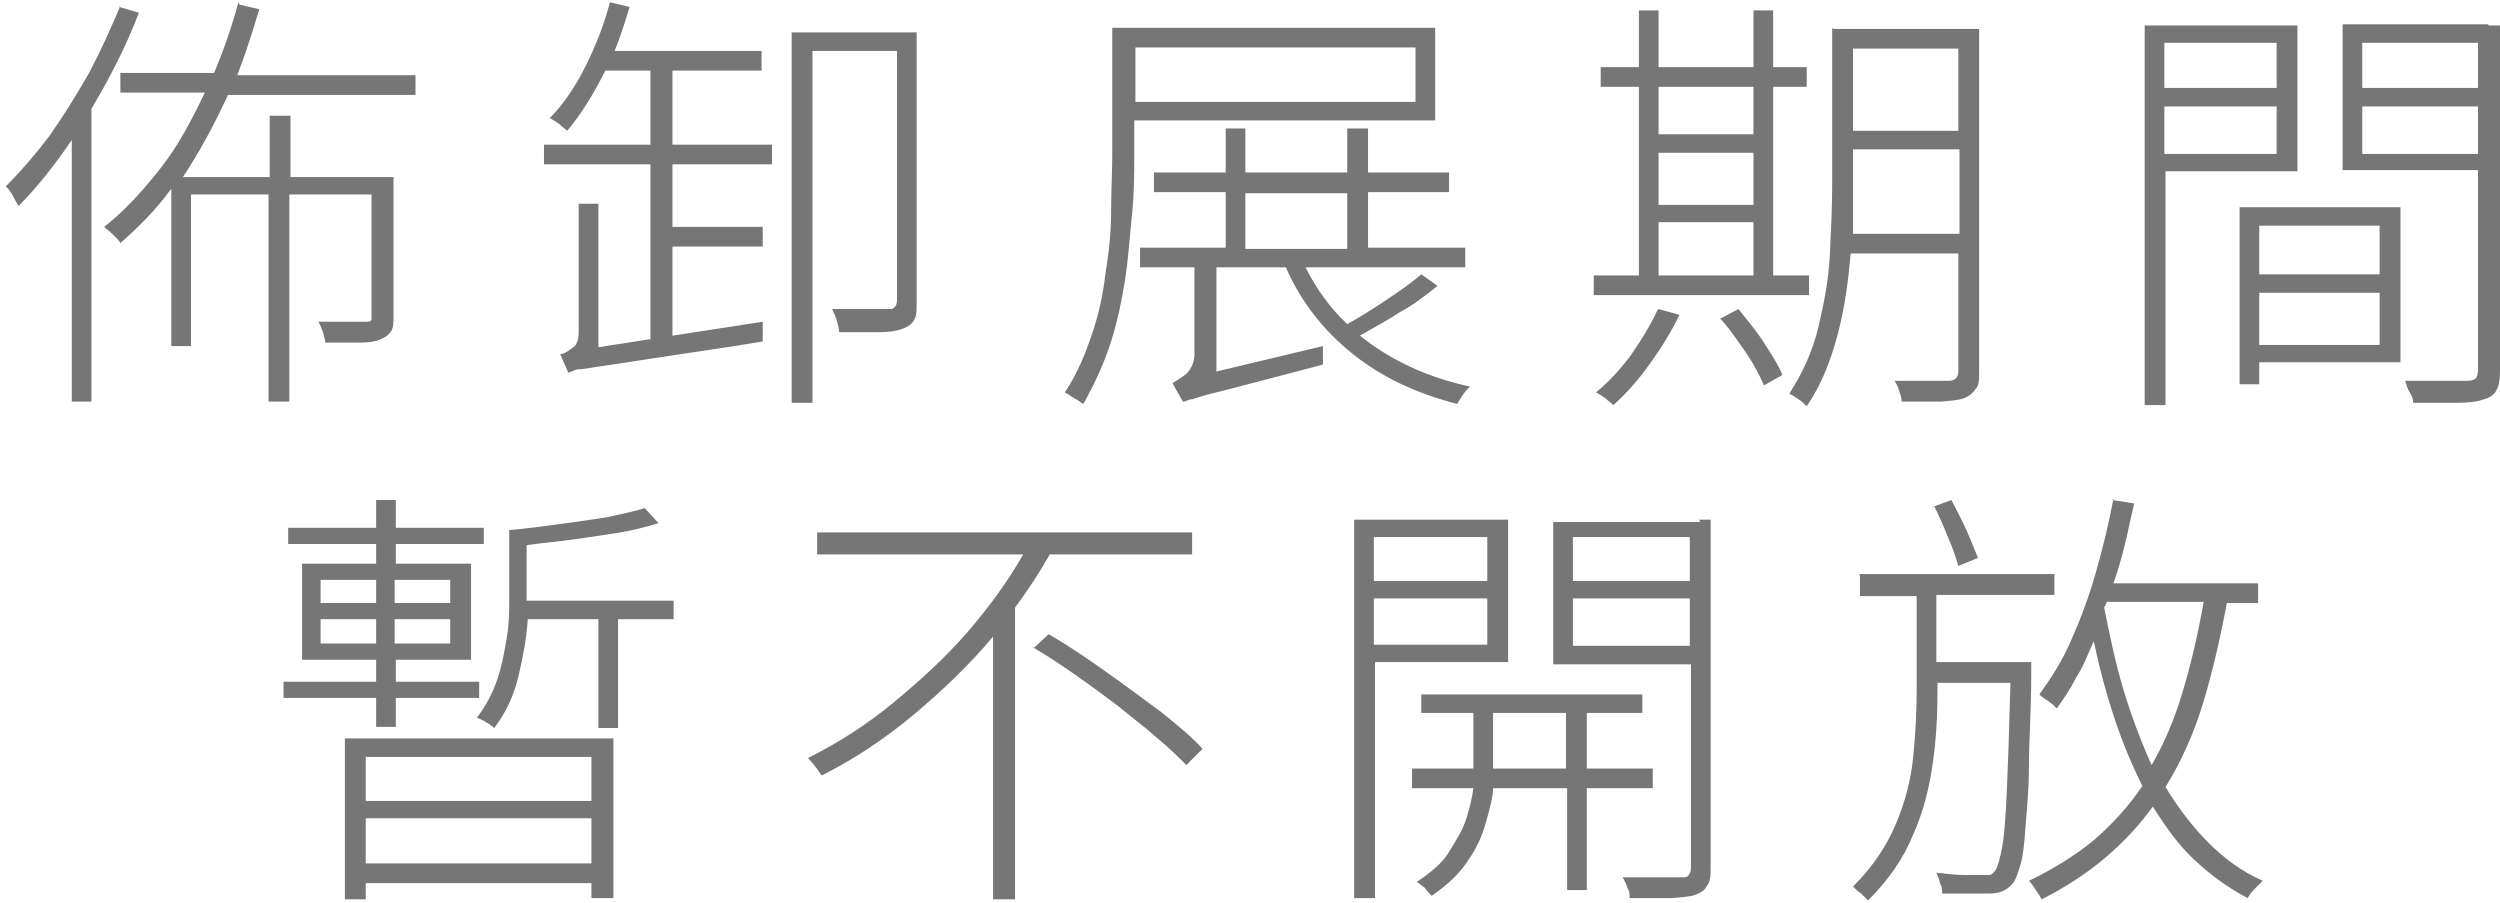
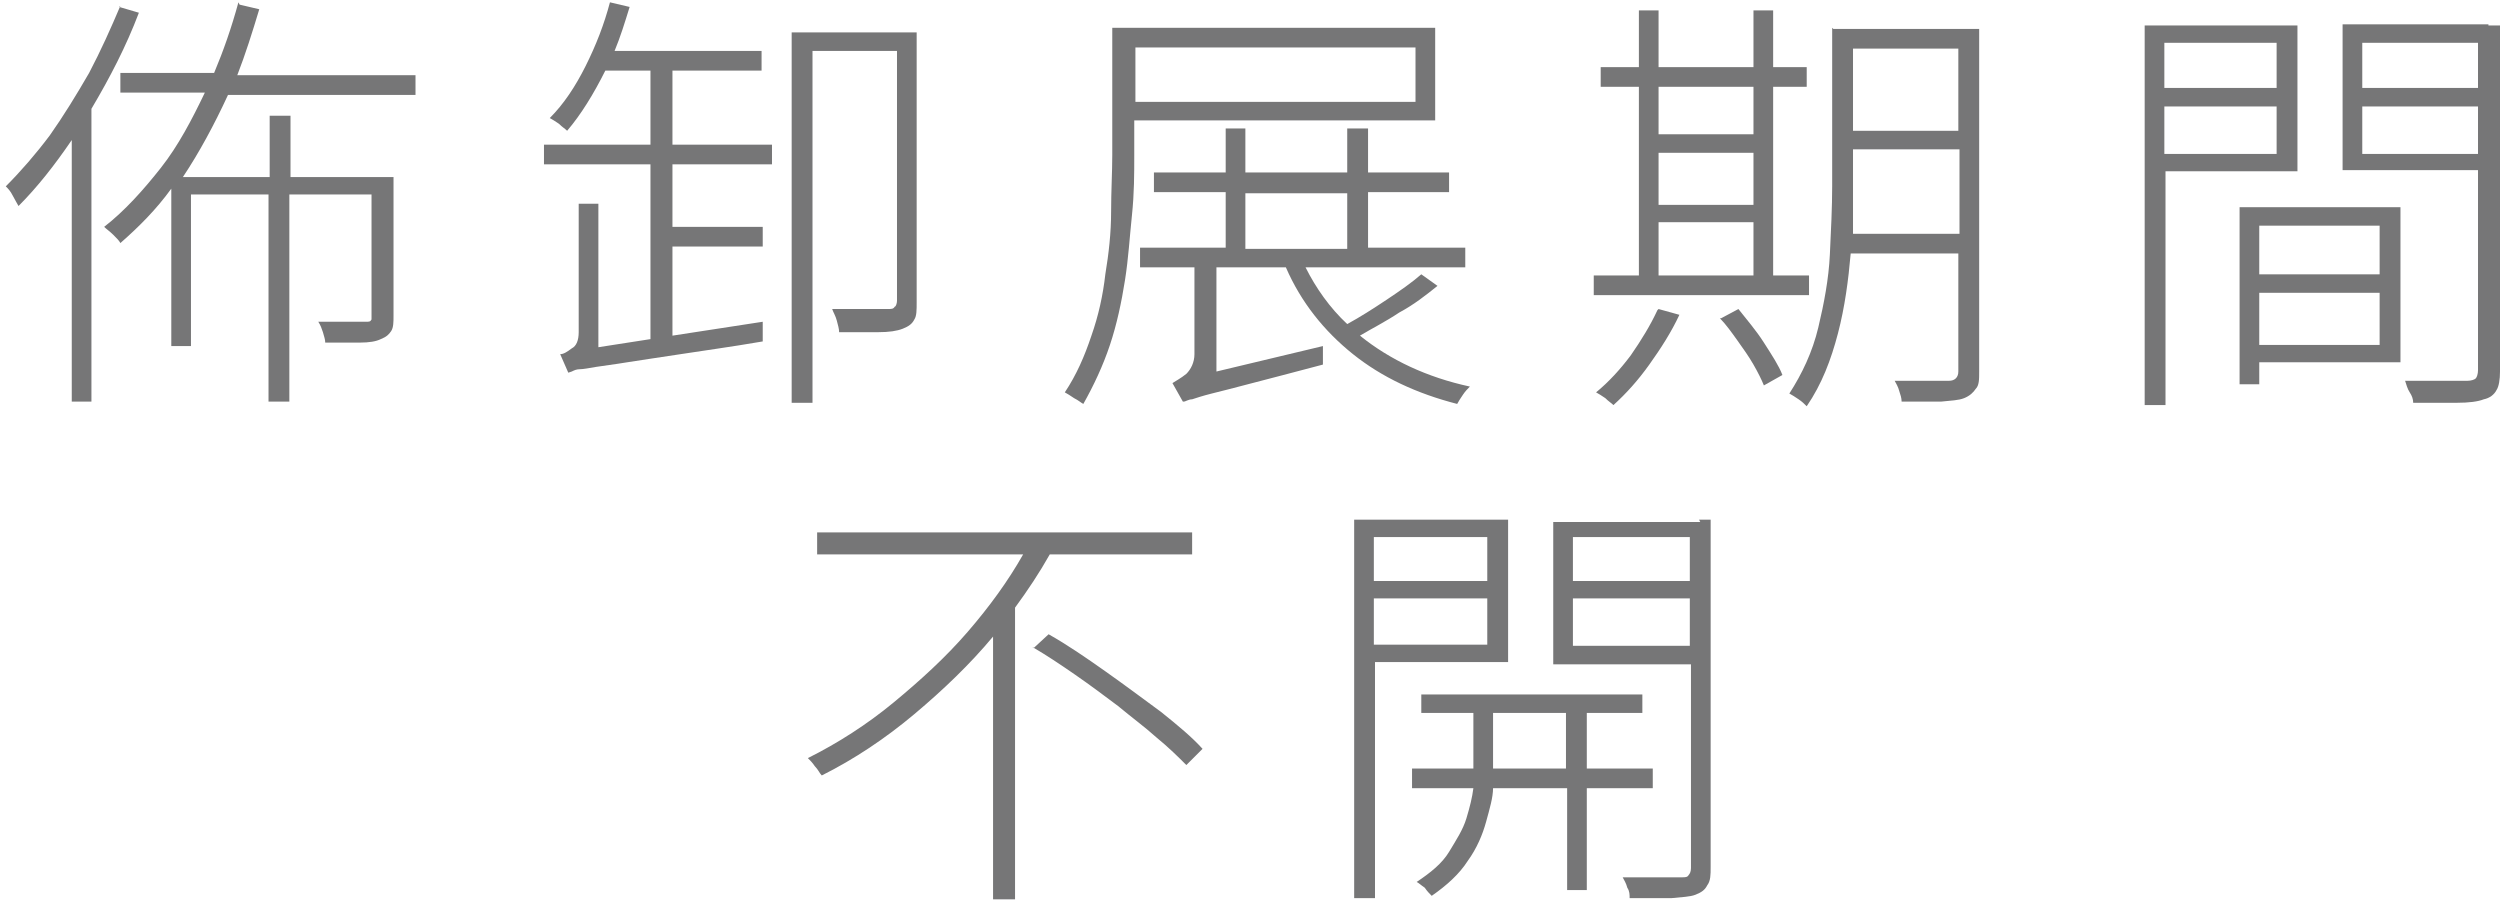
<svg xmlns="http://www.w3.org/2000/svg" width="216" height="78" viewBox="0 0 216 78" fill="none">
  <g clip-path="url(#clip0_31_177)">
    <path d="M10.3 0.6L12 1.1C10.9 4 9.5 6.7 7.9 9.4V34.7H6.2V12.1C4.7 14.3 3.2 16.2 1.6 17.8C1.5 17.6 1.3 17.3 1.1 16.9C0.9 16.5 0.7 16.3 0.5 16.1C1.8 14.8 3.1 13.3 4.3 11.7C5.5 10 6.6 8.2 7.7 6.3C8.7 4.4 9.6 2.4 10.4 0.5L10.3 0.6ZM20.7 0.4L22.4 0.8C21.8 2.8 21.2 4.7 20.5 6.5H35.9V8.2H19.7C18.5 10.8 17.2 13.2 15.8 15.3H23.3V10H25.1V15.3H34V27.3C34 27.8 34 28.3 33.8 28.6C33.6 28.9 33.4 29.1 32.9 29.3C32.5 29.5 31.9 29.6 31.1 29.6C30.3 29.6 29.3 29.6 28.1 29.6C28.1 29.3 28 29.1 27.9 28.7C27.8 28.4 27.7 28.1 27.5 27.8C28.5 27.8 29.4 27.8 30.1 27.8H31.6C31.9 27.8 32 27.8 32.1 27.6C32.1 27.6 32.1 27.4 32.1 27.1V16.8H25V34.7H23.2V16.8H16.5V29.9H14.8V16.3C13.5 18.1 12 19.6 10.4 21C10.3 20.8 10.1 20.6 9.8 20.3C9.5 20 9.2 19.8 9 19.6C10.8 18.2 12.4 16.4 13.9 14.5C15.4 12.6 16.6 10.3 17.7 8H10.4V6.3H18.5C19.3 4.4 20 2.4 20.6 0.2L20.7 0.4Z" fill="#767677" />
    <path d="M49.1 32.2L48.4 30.6C48.7 30.6 49 30.4 49.4 30.1C49.8 29.9 50 29.4 50 28.7V17.6H51.7V30L56.2 29.3V14.2H47V12.5H56.2V6.1H52.3C51.3 8.1 50.2 9.9 49 11.3C48.8 11.1 48.6 11 48.3 10.7C48 10.5 47.7 10.3 47.5 10.2C48.7 9 49.7 7.5 50.6 5.7C51.5 3.9 52.2 2.1 52.7 0.2L54.4 0.6C54 1.9 53.6 3.2 53.1 4.4H65.8V6.1H58.1V12.5H66.7V14.2H58.1V19.6H65.9V21.3H58.1V29L65.9 27.8V29.5C63 30 60.7 30.3 58.8 30.6C56.9 30.9 55.4 31.1 54.2 31.3C53 31.5 52.1 31.6 51.5 31.7C50.9 31.8 50.4 31.9 50.1 31.9C49.8 31.9 49.6 32 49.4 32.1L49.1 32.2ZM68.4 2.8H79.2V26.1C79.2 26.8 79.2 27.3 79 27.6C78.8 28 78.5 28.2 78 28.4C77.5 28.6 76.8 28.7 75.9 28.7C75 28.7 73.9 28.7 72.5 28.7C72.5 28.4 72.4 28.1 72.3 27.7C72.2 27.3 72 27 71.9 26.7C73.1 26.7 74.1 26.7 74.9 26.7C75.8 26.7 76.4 26.7 76.7 26.7C77 26.7 77.2 26.7 77.3 26.5C77.4 26.5 77.5 26.2 77.5 26V4.4H70.2V34.8H68.4V2.7V2.8Z" fill="#767677" />
    <path d="M96.2 2.4H124V10.4H98V13.4C98 15 98 16.7 97.8 18.6C97.6 20.5 97.5 22.3 97.2 24.2C96.9 26.1 96.5 28 95.9 29.8C95.3 31.6 94.5 33.3 93.6 34.9C93.4 34.8 93.2 34.6 92.8 34.4C92.5 34.2 92.2 34 92 33.9C93 32.4 93.7 30.8 94.3 29C94.9 27.3 95.3 25.5 95.5 23.7C95.8 21.9 96 20.1 96 18.3C96 16.5 96.1 14.9 96.1 13.4V2.4H96.2ZM98.1 4.1V8.8H122.3V4.1H98.1ZM102.2 34.7L101.3 33.1C101.6 32.9 102 32.7 102.5 32.3C102.9 31.9 103.2 31.3 103.2 30.6V23.1H98.5V21.4H105.9V16.6H99.7V14.9H105.9V11.1H107.6V14.9H116.4V11.1H118.2V14.9H125.2V16.6H118.2V21.4H126.6V23.1H112.8C113.7 24.9 114.9 26.6 116.4 28C117.5 27.4 118.6 26.7 119.8 25.9C121 25.1 122 24.4 122.8 23.7L124.2 24.7C123.2 25.5 122.2 26.3 120.9 27C119.7 27.8 118.5 28.4 117.5 29C120.1 31.1 123.3 32.6 127 33.4C126.8 33.6 126.6 33.8 126.4 34.1C126.2 34.4 126 34.7 125.9 34.9C122.4 34 119.4 32.6 116.9 30.6C114.4 28.6 112.4 26.1 111.1 23.1H105.1V32.1L114.3 29.9V31.5C111.7 32.2 109.7 32.7 108.2 33.1C106.7 33.5 105.5 33.8 104.7 34C103.9 34.2 103.3 34.4 103 34.5C102.7 34.5 102.4 34.7 102.3 34.7H102.2ZM107.6 16.7V21.5H116.4V16.7H107.6Z" fill="#767677" />
    <path d="M151.5 0.9H153.2V5.8H156.1V7.5H153.2V23.8H156.3V25.5H137.7V23.8H141.6V7.5H138.3V5.8H141.6V0.9H143.3V5.8H151.5V0.9ZM143.3 26.7L145.1 27.2C144.4 28.7 143.5 30.1 142.5 31.5C141.5 32.9 140.5 34 139.4 35C139.2 34.8 139 34.7 138.7 34.4C138.4 34.2 138.1 34 137.9 33.9C139 33 140 31.9 140.9 30.7C141.8 29.4 142.6 28.1 143.2 26.8L143.3 26.7ZM143.3 7.5V11.6H151.5V7.5H143.3ZM143.3 13.2V17.7H151.5V13.2H143.3ZM143.3 19.2V23.8H151.5V19.2H143.3ZM148.7 27.5L150.2 26.7C150.9 27.6 151.7 28.5 152.4 29.6C153.1 30.7 153.7 31.6 154 32.4L152.4 33.3C152.2 32.8 151.9 32.2 151.5 31.5C151.1 30.8 150.6 30.1 150.1 29.4C149.6 28.7 149.1 28 148.6 27.5H148.7ZM158.4 2.5H171V32.1C171 32.8 171 33.3 170.7 33.6C170.5 33.9 170.2 34.2 169.7 34.4C169.2 34.6 168.6 34.6 167.7 34.7C166.8 34.7 165.7 34.7 164.3 34.7C164.3 34.4 164.2 34.1 164.1 33.8C164 33.4 163.8 33.1 163.7 32.9C164.8 32.9 165.8 32.9 166.7 32.9C167.6 32.9 168.2 32.9 168.4 32.9C168.9 32.9 169.2 32.6 169.2 32.1V21.9H159.9C159.7 24.2 159.4 26.5 158.8 28.8C158.2 31.1 157.4 33.2 156.1 35.1C155.9 34.9 155.7 34.7 155.4 34.5C155.1 34.3 154.8 34.1 154.6 34C155.7 32.3 156.6 30.4 157.1 28.3C157.6 26.2 158 24.1 158.1 22C158.2 19.9 158.3 17.9 158.3 16.1V2.4L158.4 2.5ZM169.2 12.9H160.1V16.1C160.1 16.7 160.1 17.4 160.1 18.1C160.1 18.8 160.1 19.5 160.1 20.2H169.3V12.9H169.2ZM169.2 4.2H160.1V11.3H169.2V4.2Z" fill="#767677" />
    <path d="M185.2 2.2H198.5V14.8H187.1V35H185.3V2.2H185.2ZM196.7 7.6V3.7H187V7.6H196.7ZM196.7 9.2H187V13.3H196.7V9.2ZM193.5 17.9H207.4V31.3H195.2V33.2H193.5V17.9ZM205.6 23.7V19.5H195.2V23.7H205.6ZM205.6 25.3H195.2V29.8H205.6V25.3ZM215 2.2H216V32.1C216 32.8 215.9 33.4 215.7 33.7C215.5 34.1 215.1 34.4 214.6 34.5C214.1 34.7 213.3 34.8 212.3 34.8C211.3 34.8 210 34.8 208.5 34.8C208.5 34.5 208.4 34.2 208.2 33.9C208 33.6 207.9 33.2 207.8 32.9C209.1 32.9 210.2 32.9 211.2 32.9C212.2 32.9 212.9 32.9 213.2 32.9C213.5 32.9 213.8 32.8 213.9 32.7C214 32.6 214.1 32.3 214.1 32V14.7H202.4V2.1H215V2.2ZM214.1 7.6V3.7H204.1V7.6H214.1ZM214.1 9.2H204.1V13.3H214.1V9.2Z" fill="#767677" />
-     <path d="M32.5 43.2H34.2V45.6H41.8V47H34.2V48.7H40.7V57H34.2V58.9H41.4V60.3H34.2V62.8H32.5V60.3H24.5V58.9H32.5V57H26.1V48.7H32.5V47H24.9V45.6H32.5V43.2ZM27.7 50.1V52.1H32.5V50.1H27.7ZM27.7 53.5V55.6H32.5V53.5H27.7ZM29.8 63.8H53V77.6H51.1V76.3H31.6V77.7H29.8V63.8ZM31.6 69.2H51.1V65.4H31.6V69.2ZM31.6 70.7V74.6H51.1V70.7H31.6ZM34.1 50.1V52.1H38.9V50.1H34.1ZM34.1 53.5V55.6H38.9V53.5H34.1ZM43.9 45.8C45.3 45.7 46.7 45.5 48.2 45.3C49.7 45.1 51.1 44.9 52.4 44.7C53.7 44.4 54.8 44.2 55.7 43.9L56.9 45.2C55.9 45.5 54.8 45.8 53.6 46C52.4 46.2 51 46.4 49.6 46.6C48.2 46.8 46.9 46.9 45.5 47.1V51.9H58.2V53.5H53.4V62.9H51.7V53.5H45.6C45.5 55.1 45.2 56.7 44.8 58.4C44.4 60.1 43.7 61.6 42.7 62.9C42.5 62.7 42.3 62.6 42 62.4C41.7 62.2 41.4 62.1 41.2 62C42 61 42.6 59.8 43 58.6C43.4 57.4 43.6 56.2 43.8 55C44 53.8 44 52.7 44 51.6V45.8H43.9Z" fill="#767677" />
    <path d="M70.6 46H103V47.9H90.7C89.8 49.5 88.8 51 87.7 52.5V77.7H85.8V55C83.8 57.4 81.5 59.6 79 61.7C76.5 63.8 73.8 65.6 71 67C70.8 66.8 70.7 66.5 70.4 66.2C70.2 65.9 70 65.7 69.8 65.5C72.4 64.2 74.9 62.6 77.2 60.7C79.5 58.8 81.7 56.8 83.6 54.6C85.5 52.4 87.1 50.2 88.4 47.9H70.6V46ZM89.3 56L90.6 54.8C92.2 55.7 93.8 56.8 95.5 58C97.2 59.2 98.8 60.4 100.3 61.5C101.8 62.7 103 63.7 103.9 64.7L102.5 66.1C101.8 65.4 101 64.6 99.9 63.7C98.9 62.8 97.8 62 96.6 61C95.4 60.1 94.2 59.2 92.9 58.3C91.6 57.4 90.4 56.6 89.2 55.9L89.3 56Z" fill="#767677" />
    <path d="M117 44.9H130.3V57.2H118.8V77.6H117V44.8V44.9ZM128.5 50.2V46.4H118.7V50.2H128.5ZM128.5 51.7H118.7V55.7H128.5V51.7ZM122 66.4H127.3V61.6H122.8V60H141.9V61.6H137.1V66.4H142.8V68.1H137.1V76.9H135.4V68.1H129C129 68.9 128.7 69.9 128.4 71C128.1 72.1 127.6 73.3 126.8 74.4C126.1 75.5 125 76.5 123.7 77.4C123.5 77.2 123.3 77 123.1 76.7C122.8 76.5 122.6 76.3 122.4 76.2C123.6 75.4 124.6 74.6 125.2 73.6C125.8 72.6 126.4 71.7 126.7 70.7C127 69.7 127.2 68.9 127.3 68.1H122V66.4ZM135.3 61.6H129V66.4H135.3V61.6ZM146.8 44.9H147.8V74.9C147.8 75.6 147.8 76.1 147.5 76.5C147.3 76.9 147 77.1 146.5 77.3C146 77.5 145.3 77.5 144.4 77.6C143.5 77.6 142.3 77.6 140.8 77.6C140.8 77.3 140.8 77 140.6 76.7C140.5 76.3 140.3 76 140.2 75.8C141.4 75.8 142.5 75.8 143.4 75.8C144.3 75.8 145 75.8 145.3 75.8C145.6 75.8 145.8 75.8 145.9 75.6C146 75.5 146.1 75.3 146.1 75V57.4H134.2V45.1H146.9L146.8 44.9ZM146 50.2V46.4H135.9V50.2H146ZM146 51.7H135.9V55.8H146V51.7Z" fill="#767677" />
-     <path d="M160.6 49.6H177.5V51.4H167.3V57.2H175.5C175.5 57.7 175.5 58.1 175.5 58.2C175.5 61.4 175.3 64 175.3 66.2C175.3 68.4 175.1 70.1 175 71.5C174.9 72.9 174.8 73.9 174.6 74.6C174.4 75.3 174.2 75.9 174 76.2C173.5 76.9 172.8 77.2 171.9 77.2C171.5 77.2 170.9 77.2 170.1 77.2C169.3 77.2 168.6 77.2 167.8 77.2C167.8 76.9 167.8 76.6 167.6 76.3C167.6 76 167.4 75.7 167.3 75.4C168.2 75.5 169 75.6 169.7 75.6C170.4 75.6 171 75.6 171.2 75.6C171.4 75.6 171.7 75.6 171.9 75.6C172.1 75.6 172.2 75.4 172.4 75.2C172.6 74.9 172.8 74.2 173 73.1C173.2 72 173.3 70.3 173.4 68.1C173.5 65.9 173.6 62.8 173.7 59H167.4V59.6C167.4 61.7 167.3 63.8 167 65.9C166.7 68 166.2 70.1 165.3 72.1C164.5 74.1 163.2 76 161.4 77.8C161.2 77.6 161 77.4 160.8 77.2C160.5 77 160.3 76.8 160.1 76.6C161.8 74.9 163 73.1 163.8 71.2C164.6 69.3 165.1 67.4 165.3 65.4C165.5 63.4 165.6 61.5 165.6 59.6V51.5H160.7V49.7L160.6 49.6ZM167 43.8L168.6 43.2C169 44 169.5 44.9 169.9 45.8C170.3 46.7 170.6 47.5 170.9 48.2L169.2 48.9C169 48.2 168.7 47.3 168.3 46.4C167.9 45.4 167.5 44.5 167.1 43.7L167 43.8ZM182.5 43.2L184.4 43.5C184.1 44.7 183.9 45.8 183.6 47C183.3 48.2 183 49.3 182.6 50.4H195.1V52.1H192.4C191.8 55.3 191.1 58.3 190.3 60.9C189.5 63.5 188.4 65.9 187.1 68C188.2 69.8 189.4 71.4 190.8 72.8C192.2 74.2 193.7 75.3 195.5 76.1C195.3 76.3 195.1 76.5 194.8 76.8C194.5 77.1 194.3 77.4 194.2 77.6C192.5 76.7 191 75.6 189.6 74.3C188.2 73 187.1 71.4 186 69.7C183.6 73 180.4 75.7 176.4 77.7C176.3 77.5 176.1 77.2 175.9 76.9C175.7 76.6 175.5 76.3 175.3 76.1C177.4 75.1 179.3 73.9 180.9 72.6C182.5 71.2 183.9 69.7 185.1 67.9C184.2 66.1 183.4 64.2 182.7 62.1C182 60 181.4 57.8 180.9 55.4C180.4 56.5 180 57.6 179.4 58.5C178.9 59.5 178.3 60.4 177.7 61.2C177.5 61 177.3 60.8 177 60.6C176.7 60.4 176.4 60.2 176.2 60C177.2 58.6 178.2 57.1 179 55.2C179.8 53.4 180.5 51.5 181.1 49.4C181.7 47.3 182.2 45.2 182.6 43.1L182.5 43.2ZM182 52.1L181.8 52.5C182.3 55 182.8 57.4 183.5 59.7C184.2 62 185 64.1 185.9 66.1C187 64.2 187.9 62.1 188.6 59.7C189.3 57.4 189.9 54.8 190.4 52H182V52.1Z" fill="#767677" />
  </g>
  <defs>
    <clipPath id="clip0_31_177">
      <rect width="216" height="78" fill="white" />
    </clipPath>
  </defs>
</svg>